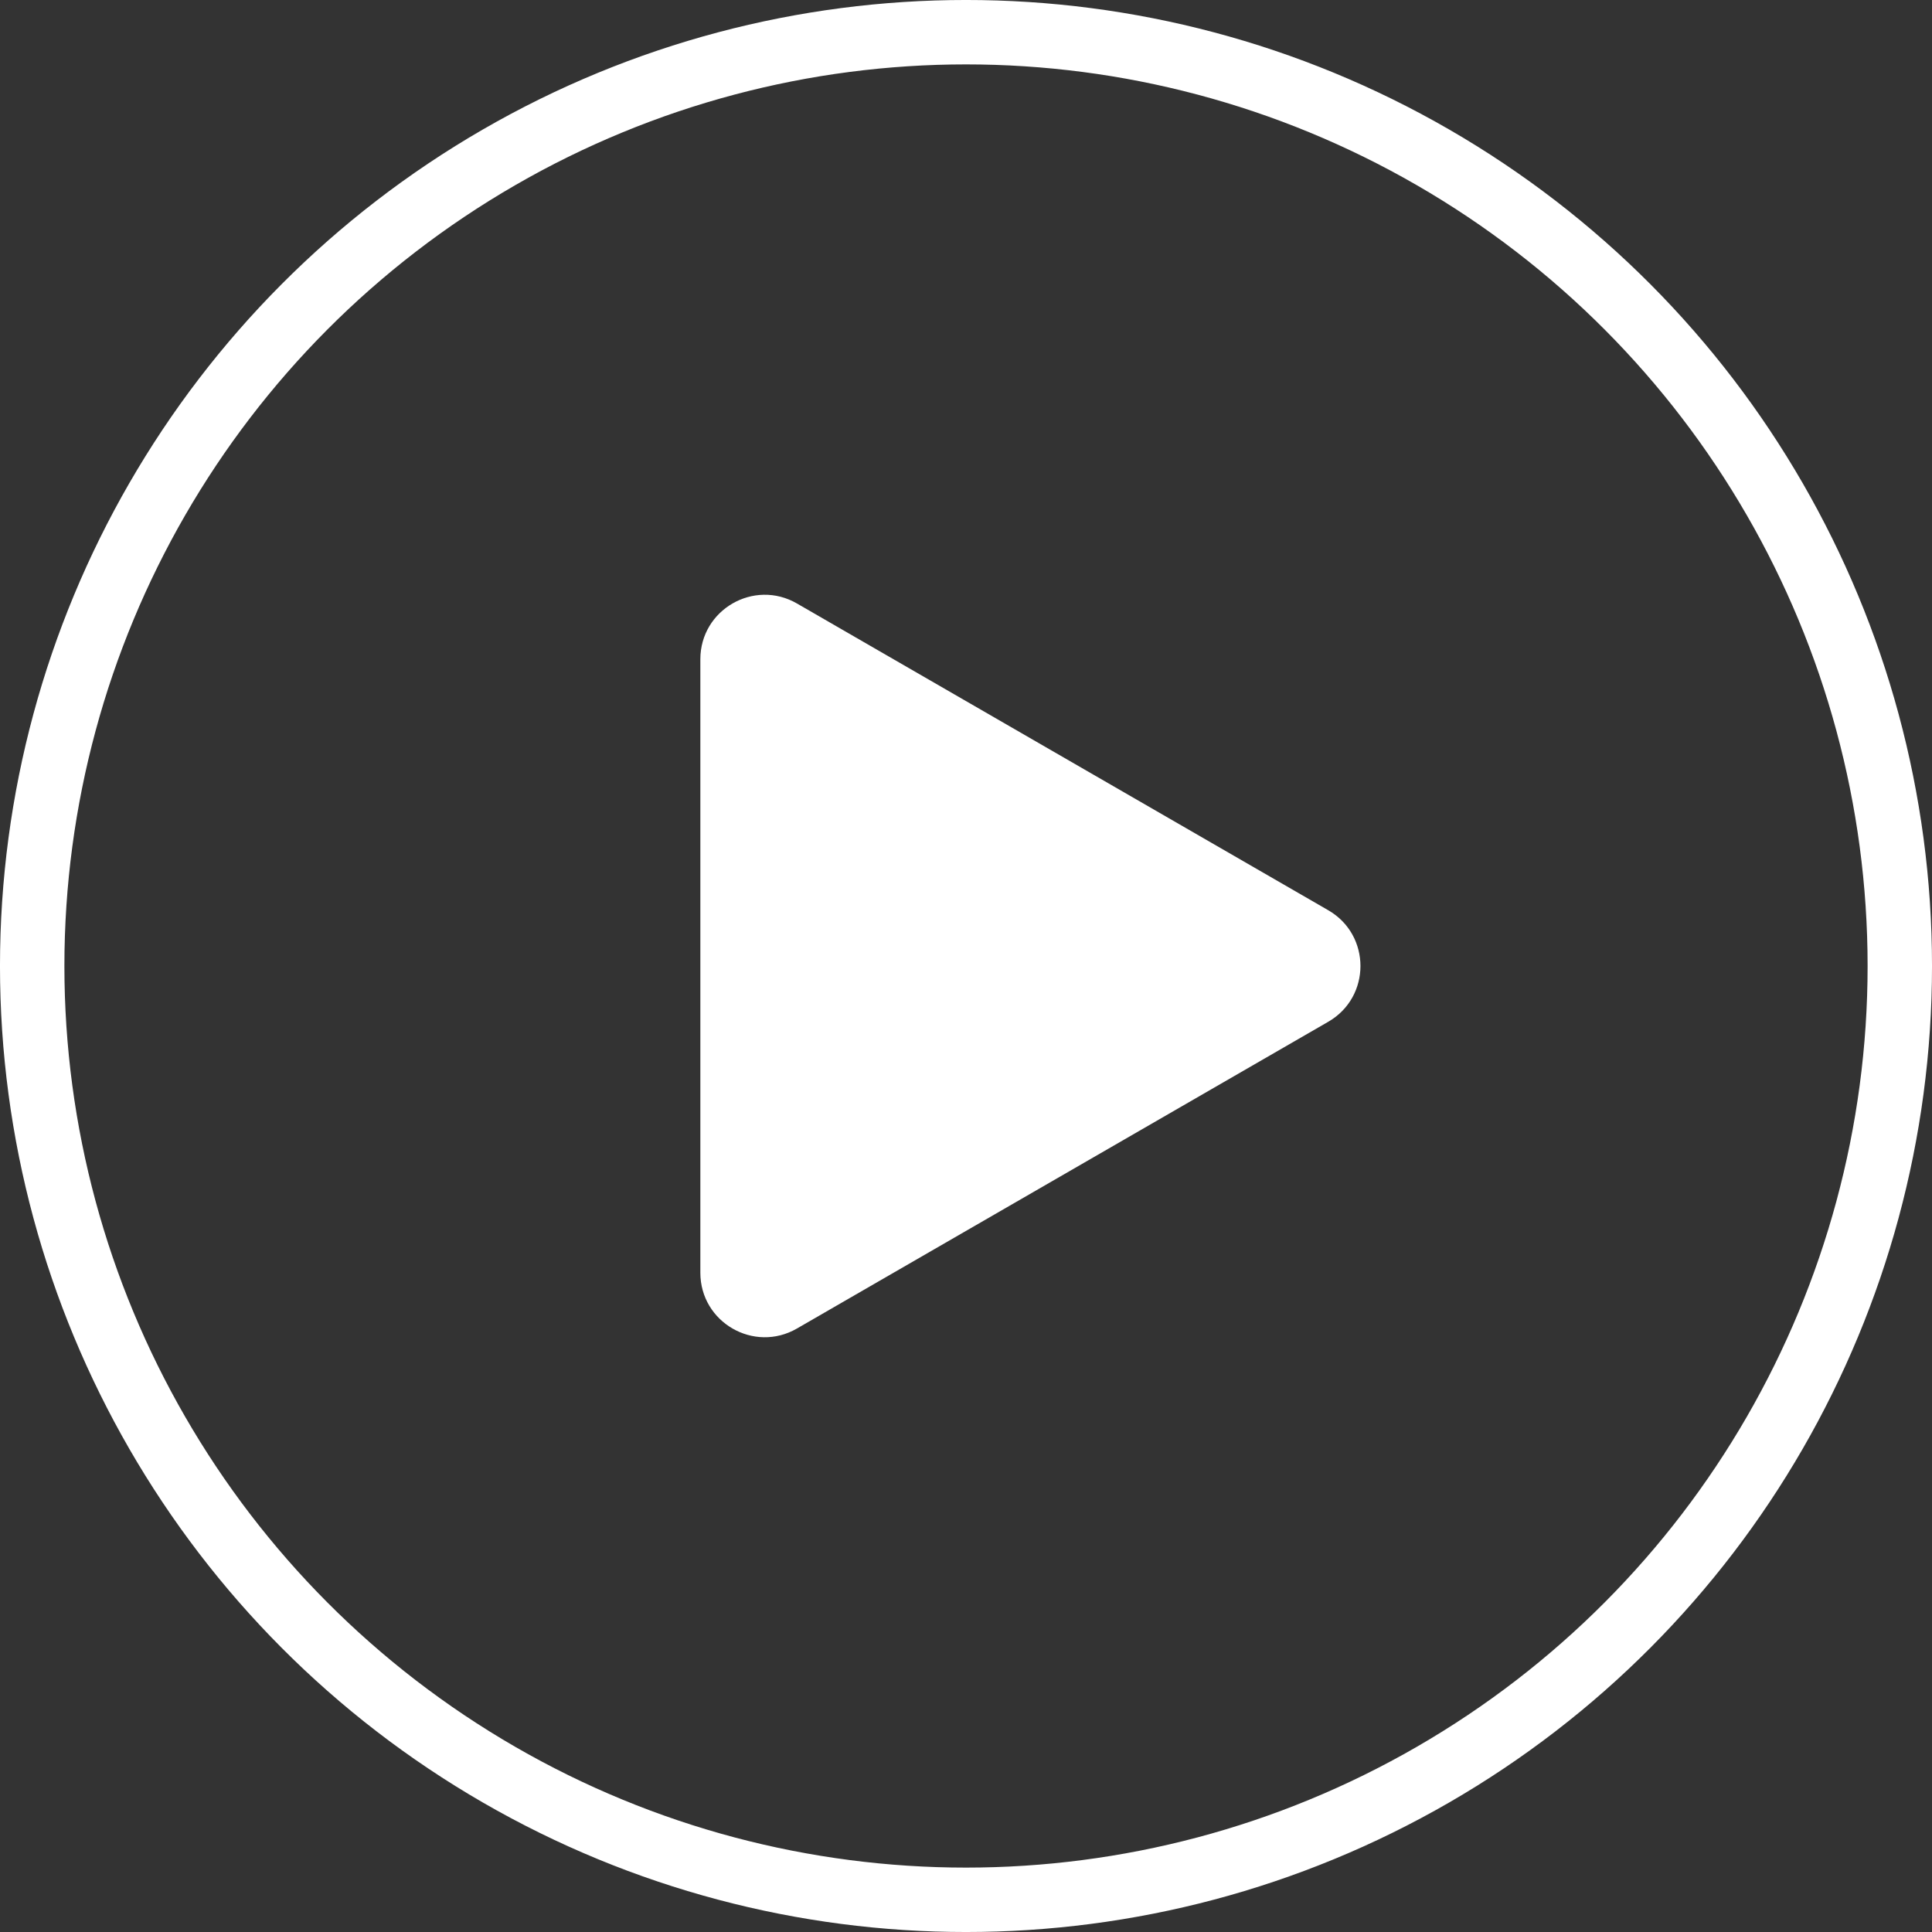
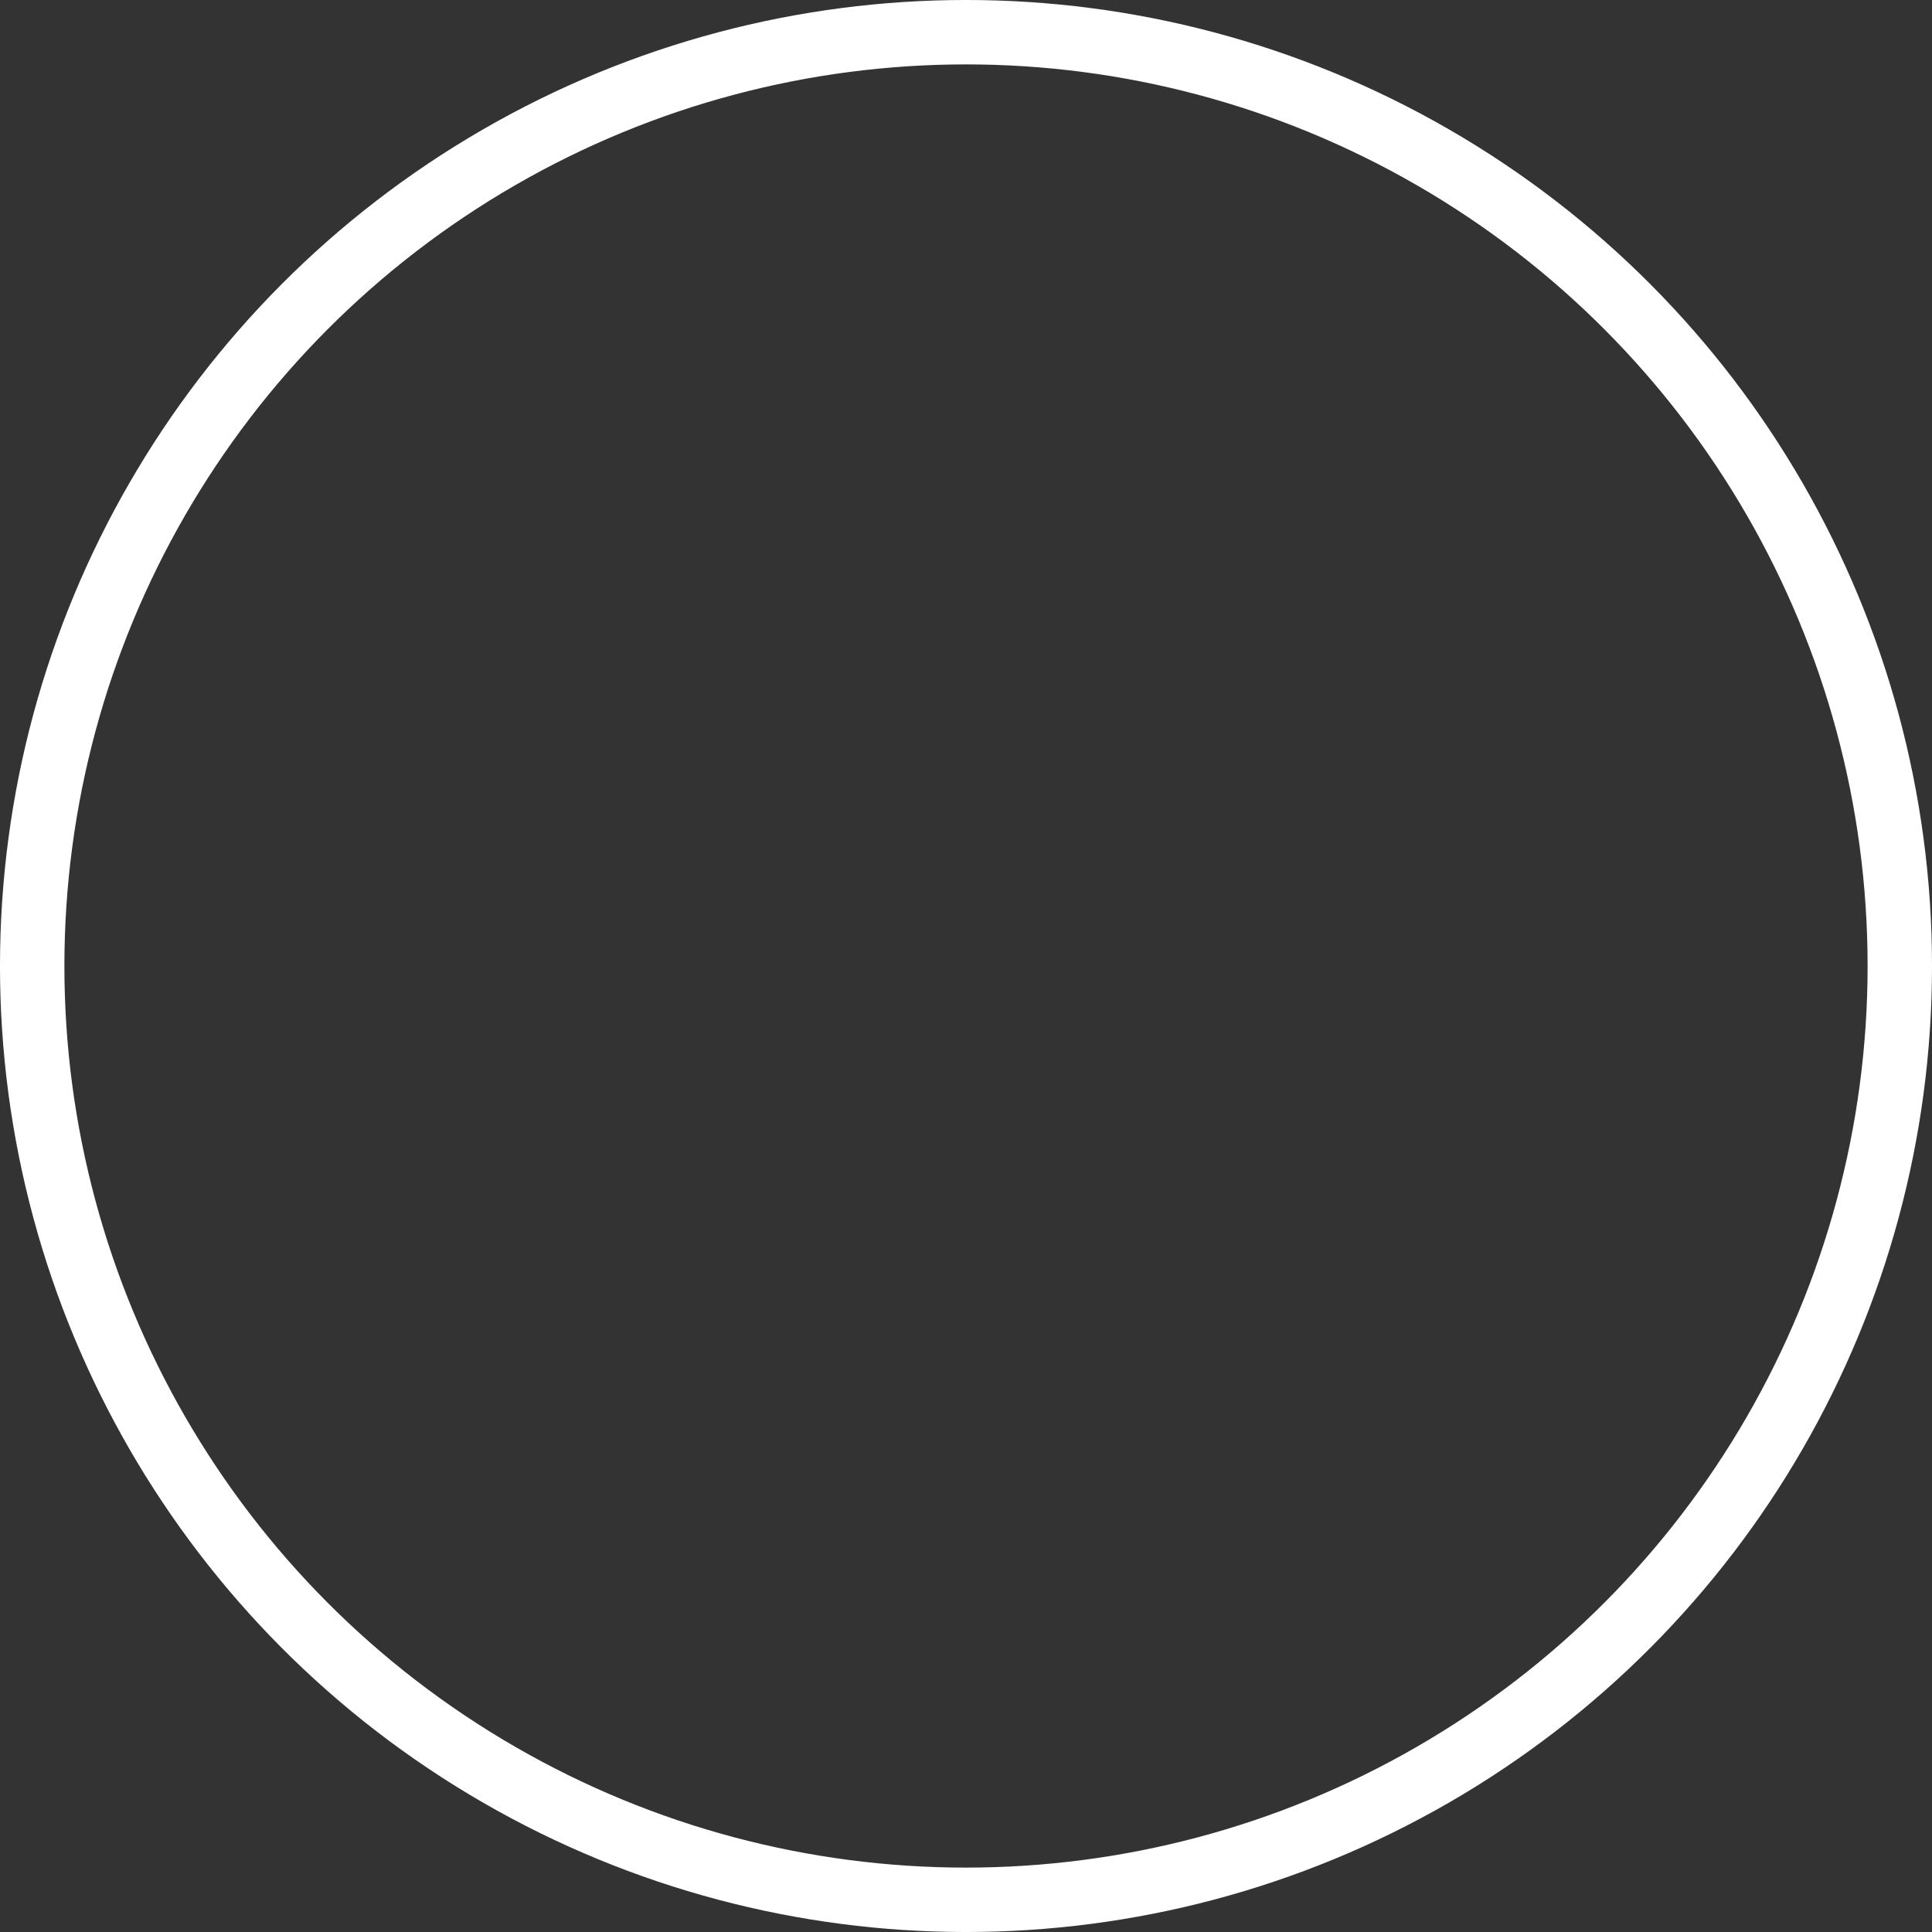
<svg xmlns="http://www.w3.org/2000/svg" width="80" height="80" viewBox="0 0 80 80" fill="none">
  <rect x="0" y="0" width="80" height="80" fill="#333333" stroke="none" />
  <circle cx="40" cy="40" r="38.667" stroke="white" stroke-width="2.667" />
-   <path d="M55 37.691C56.778 38.717 56.778 41.283 55 42.309L33 55.011C31.222 56.038 29 54.755 29 52.702L29 27.298C29 25.245 31.222 23.962 33 24.989L55 37.691Z" fill="white" />
</svg>